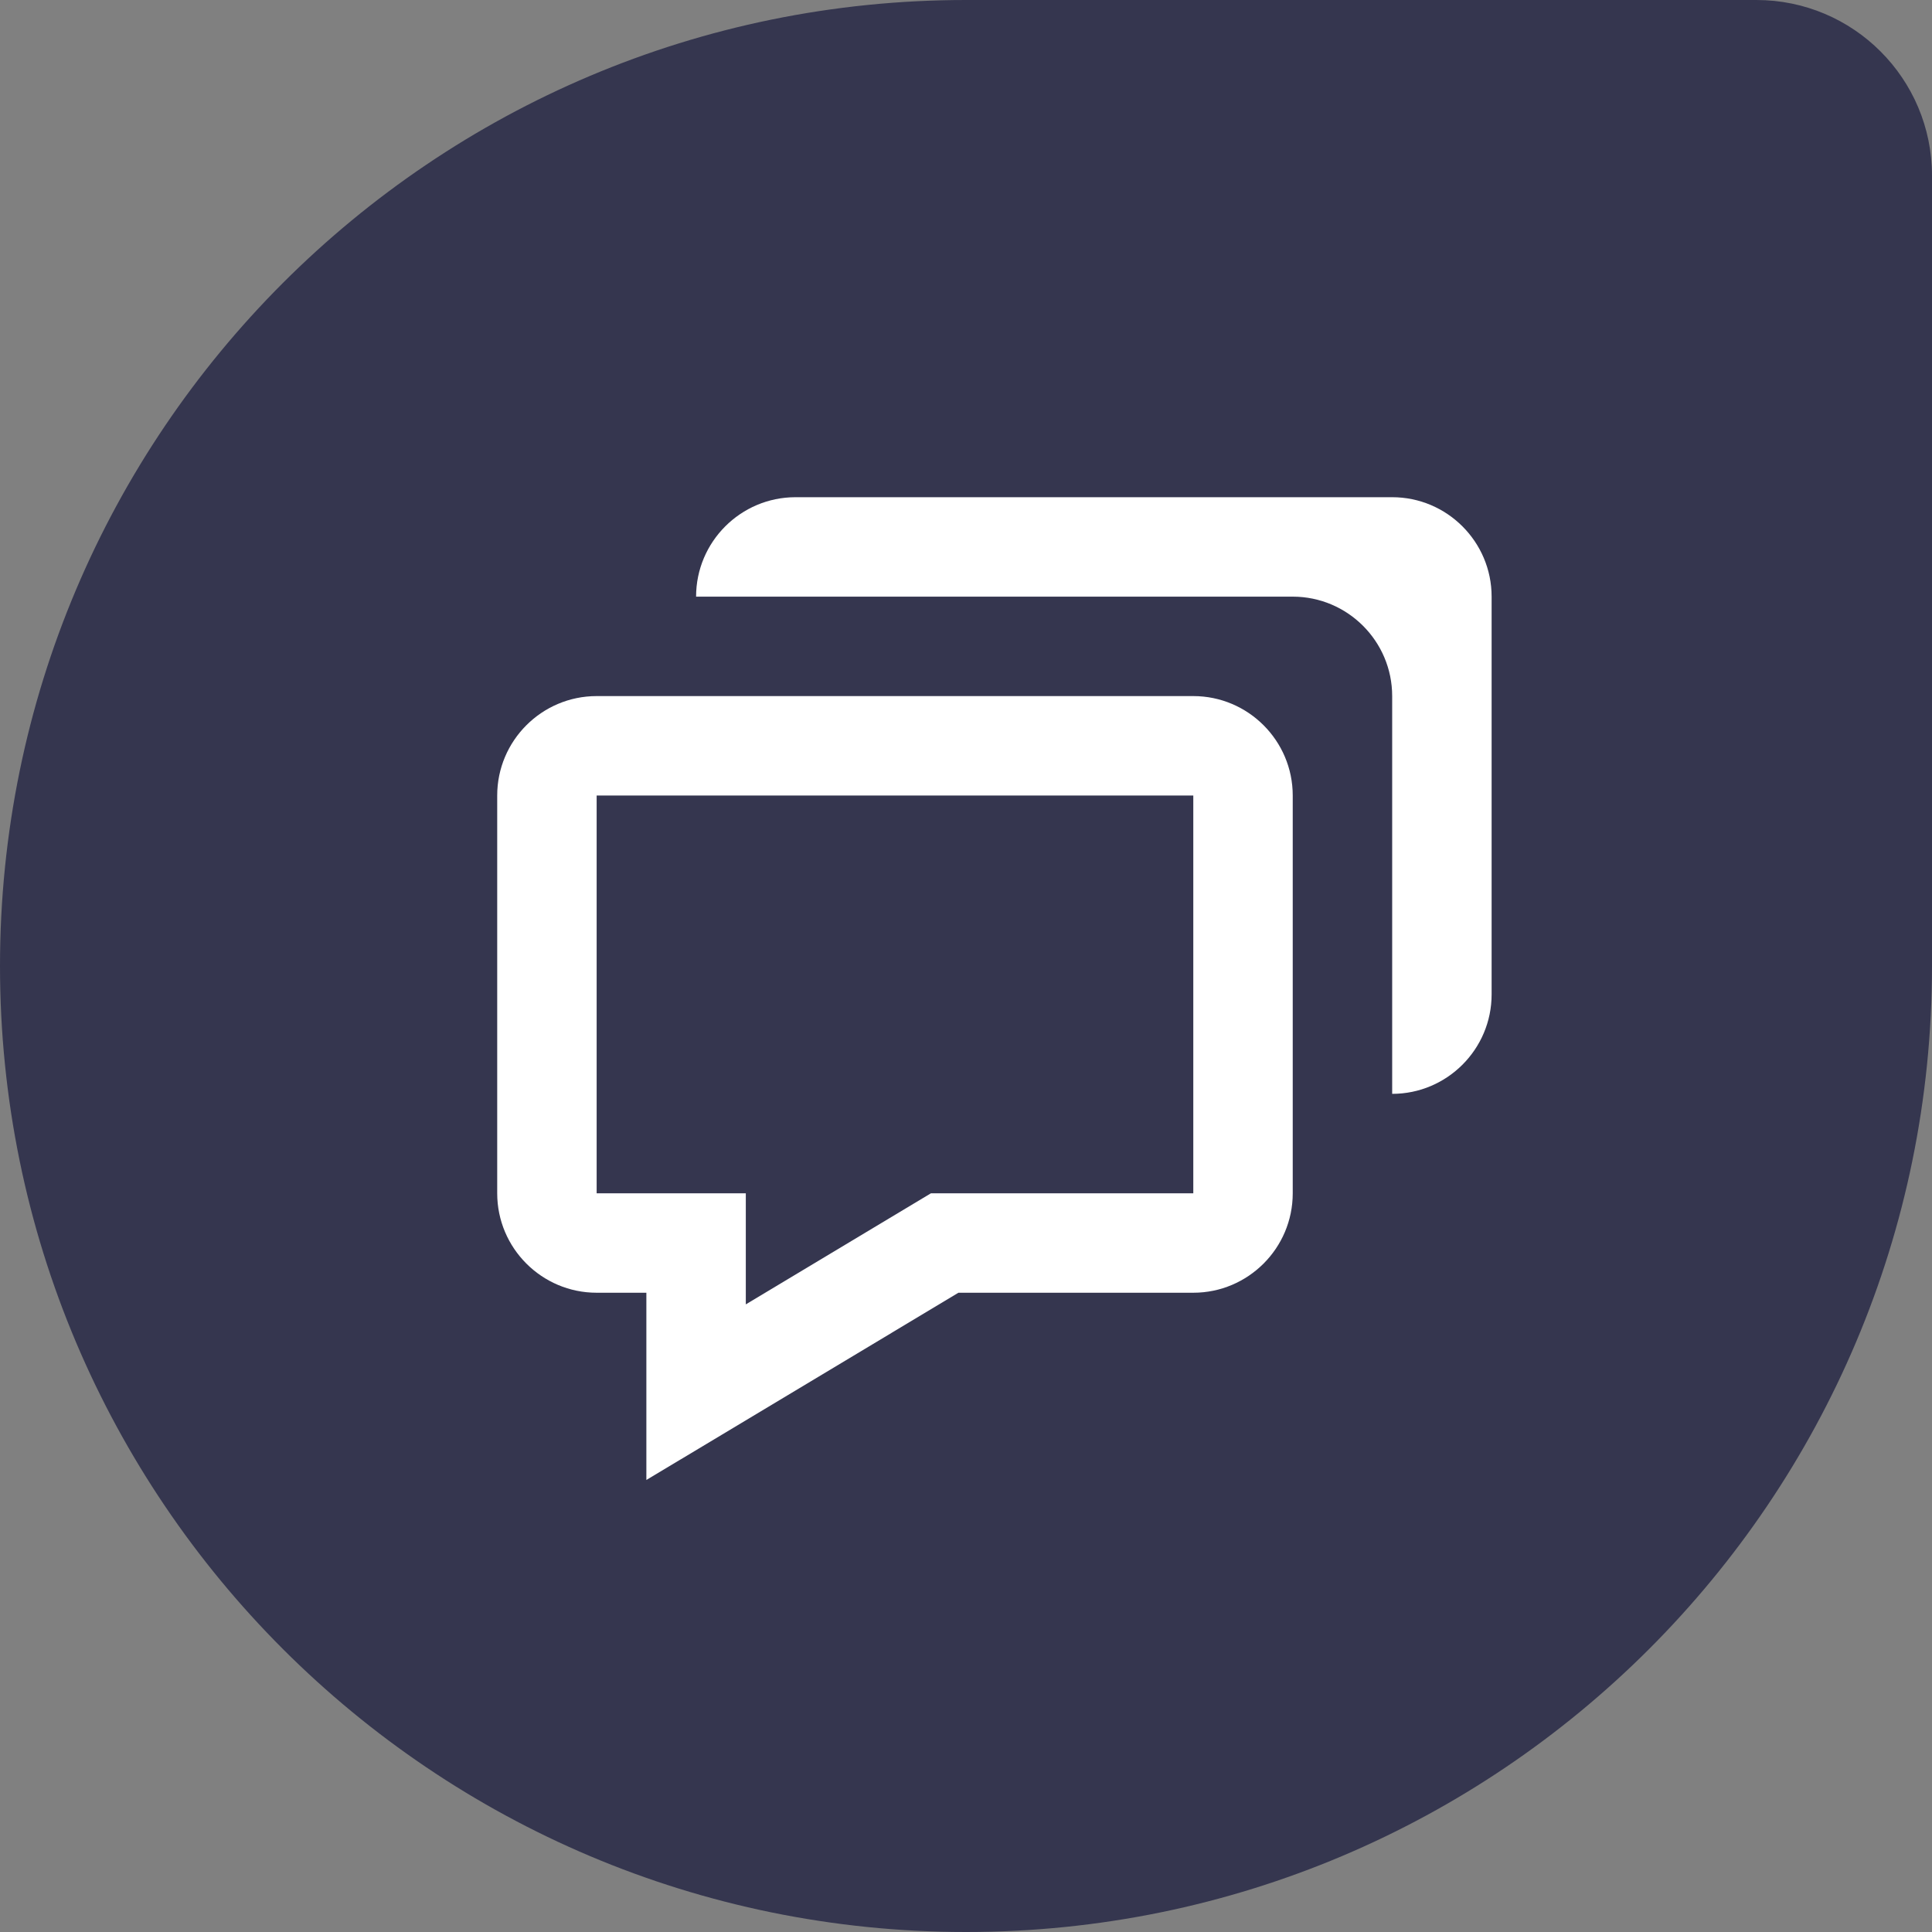
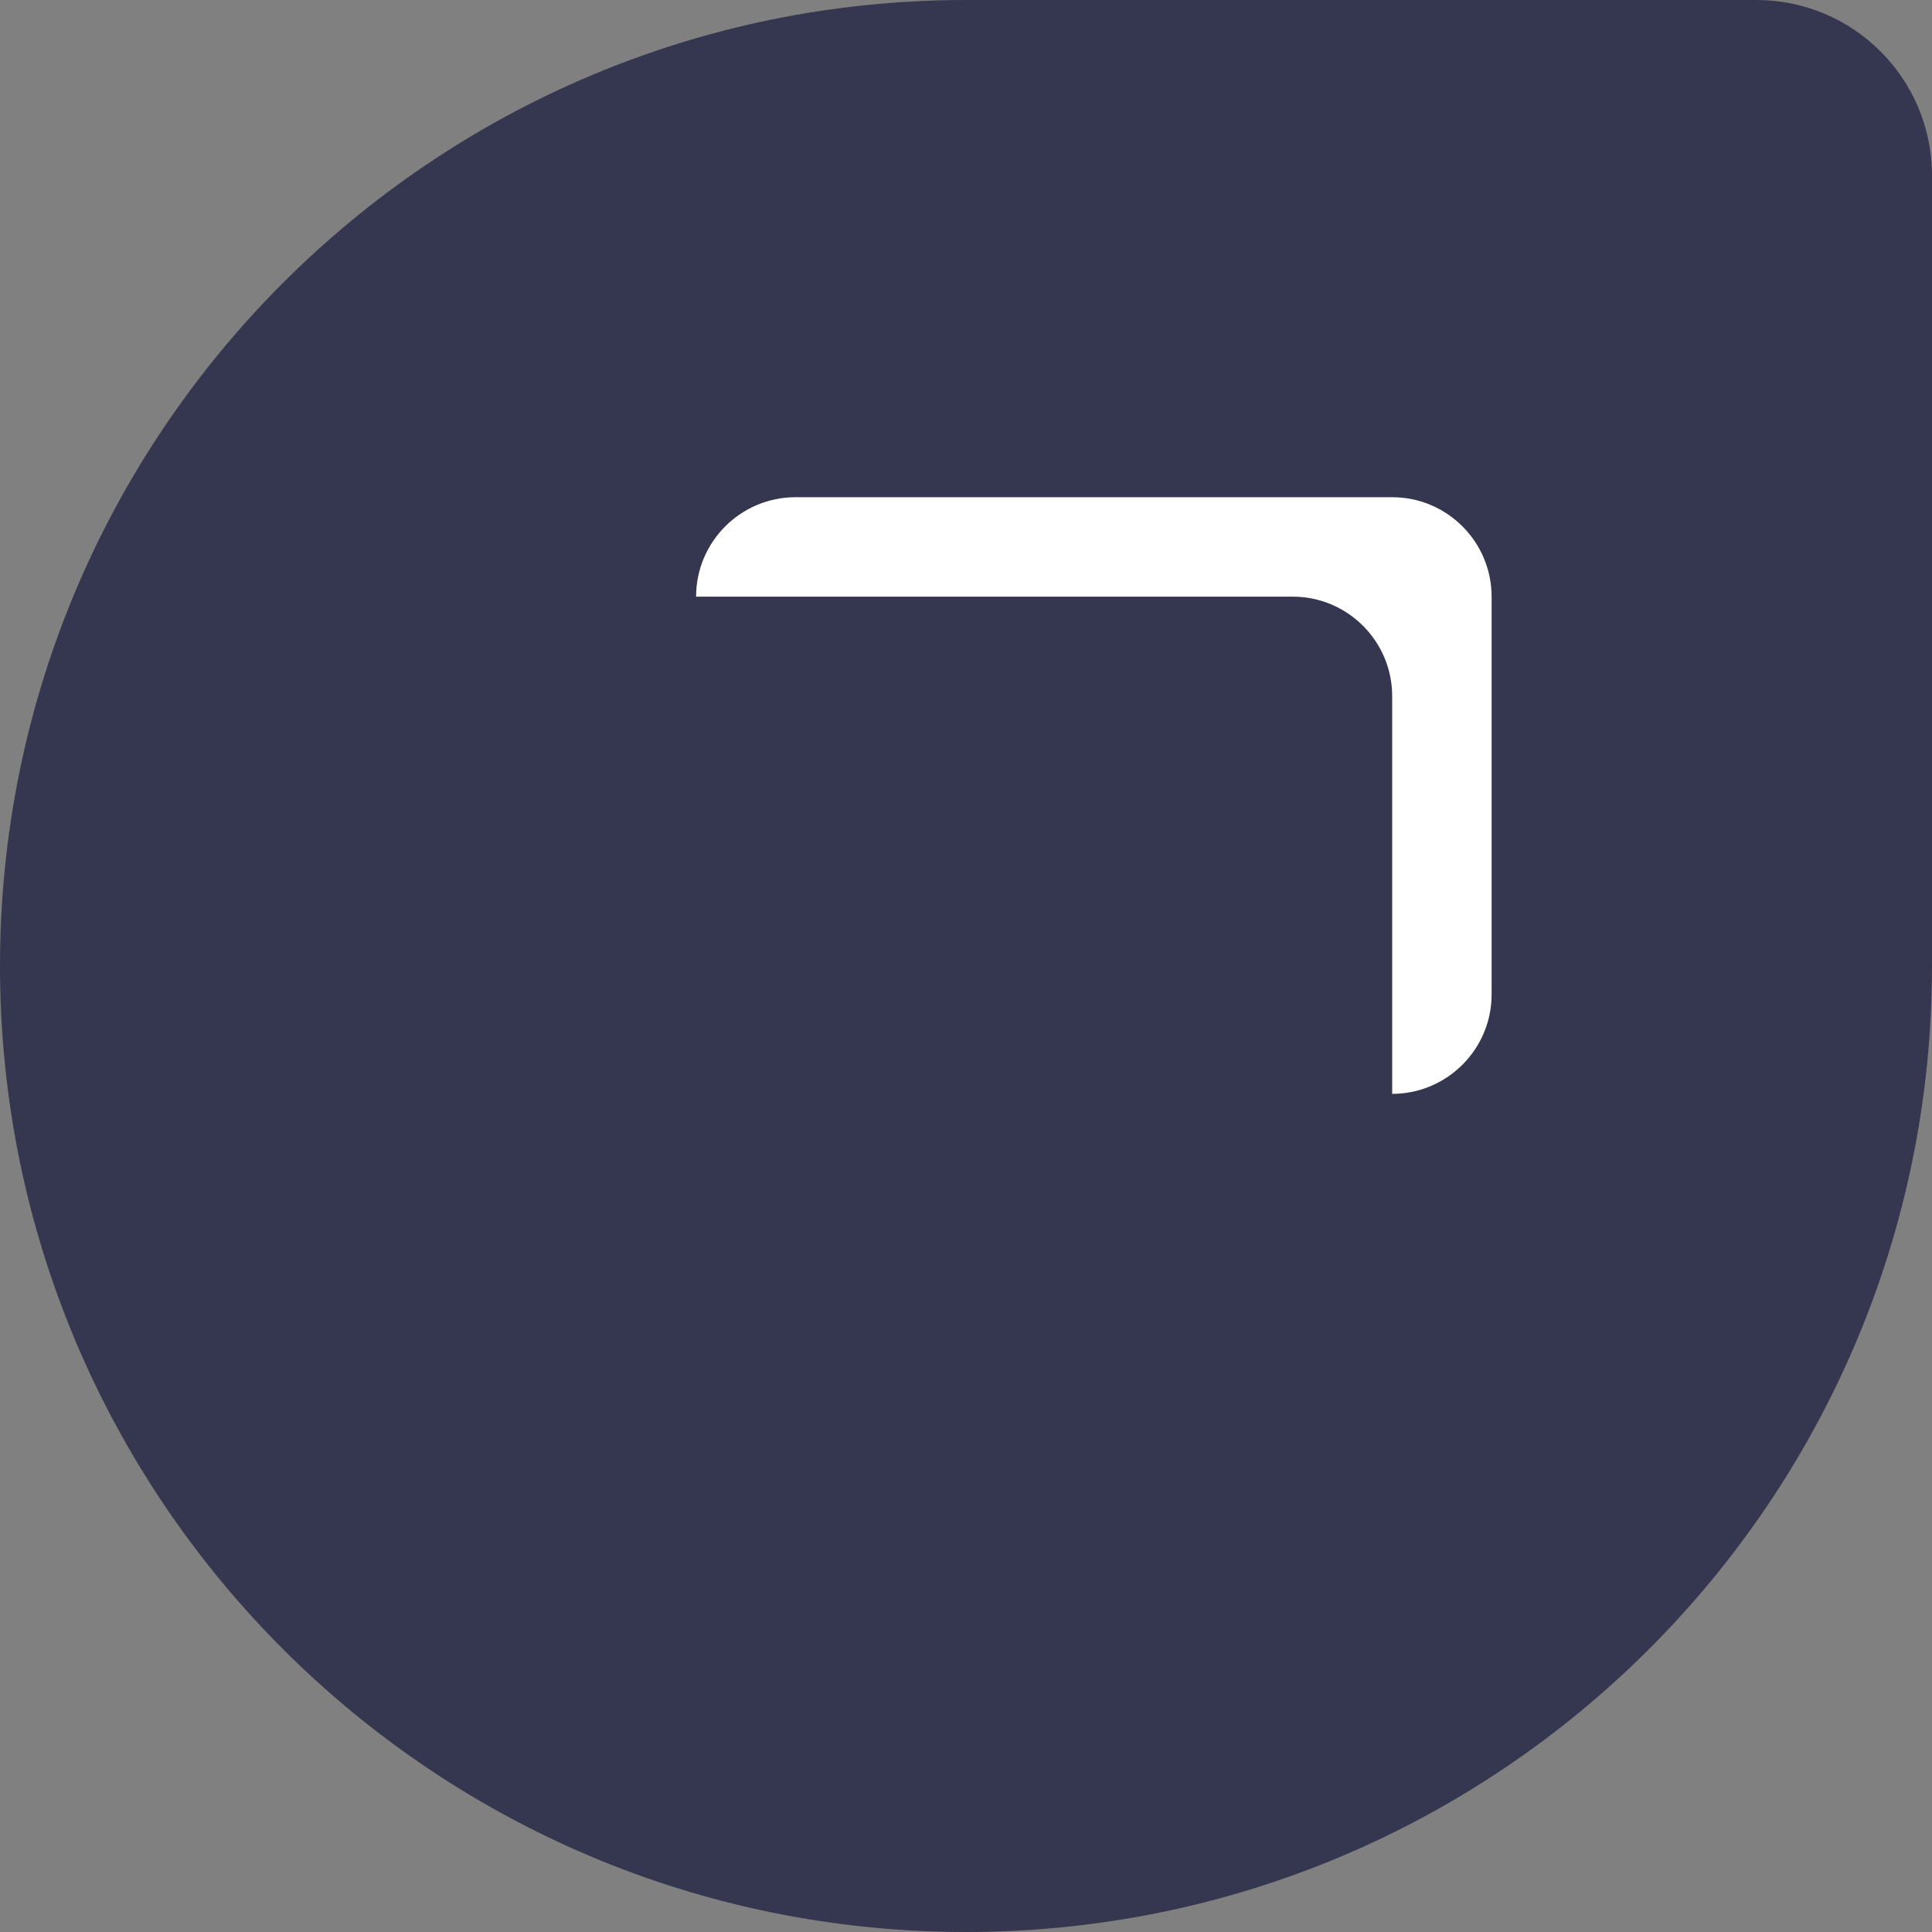
<svg xmlns="http://www.w3.org/2000/svg" width="34" height="34" viewBox="0 0 34 34" fill="none">
  <rect x="0" y="0" width="34" height="34" fill="#808080" stroke="none" />
  <path d="M0 17C0 7.611 7.611 0 17 0H30.909C32.616 0 34 1.384 34 3.091V17C34 26.389 26.389 34 17 34C7.611 34 0 26.389 0 17Z" fill="#35364F" />
-   <path d="M11.375 22.75V26.045L12.701 25.25L16.867 22.75H21C21.965 22.75 22.75 21.965 22.75 21V14C22.75 13.035 21.965 12.25 21 12.25H10.5C9.535 12.25 8.75 13.035 8.75 14V21C8.75 21.965 9.535 22.75 10.5 22.75H11.375ZM10.5 14H21V21H16.383L13.125 22.955V21H10.5V14Z" fill="white" />
  <path d="M24.5 8.75H14C13.035 8.75 12.25 9.535 12.25 10.5H22.75C23.715 10.5 24.5 11.285 24.5 12.25V19.25C25.465 19.25 26.25 18.465 26.25 17.5V10.5C26.25 9.535 25.465 8.75 24.5 8.75Z" fill="white" />
</svg>